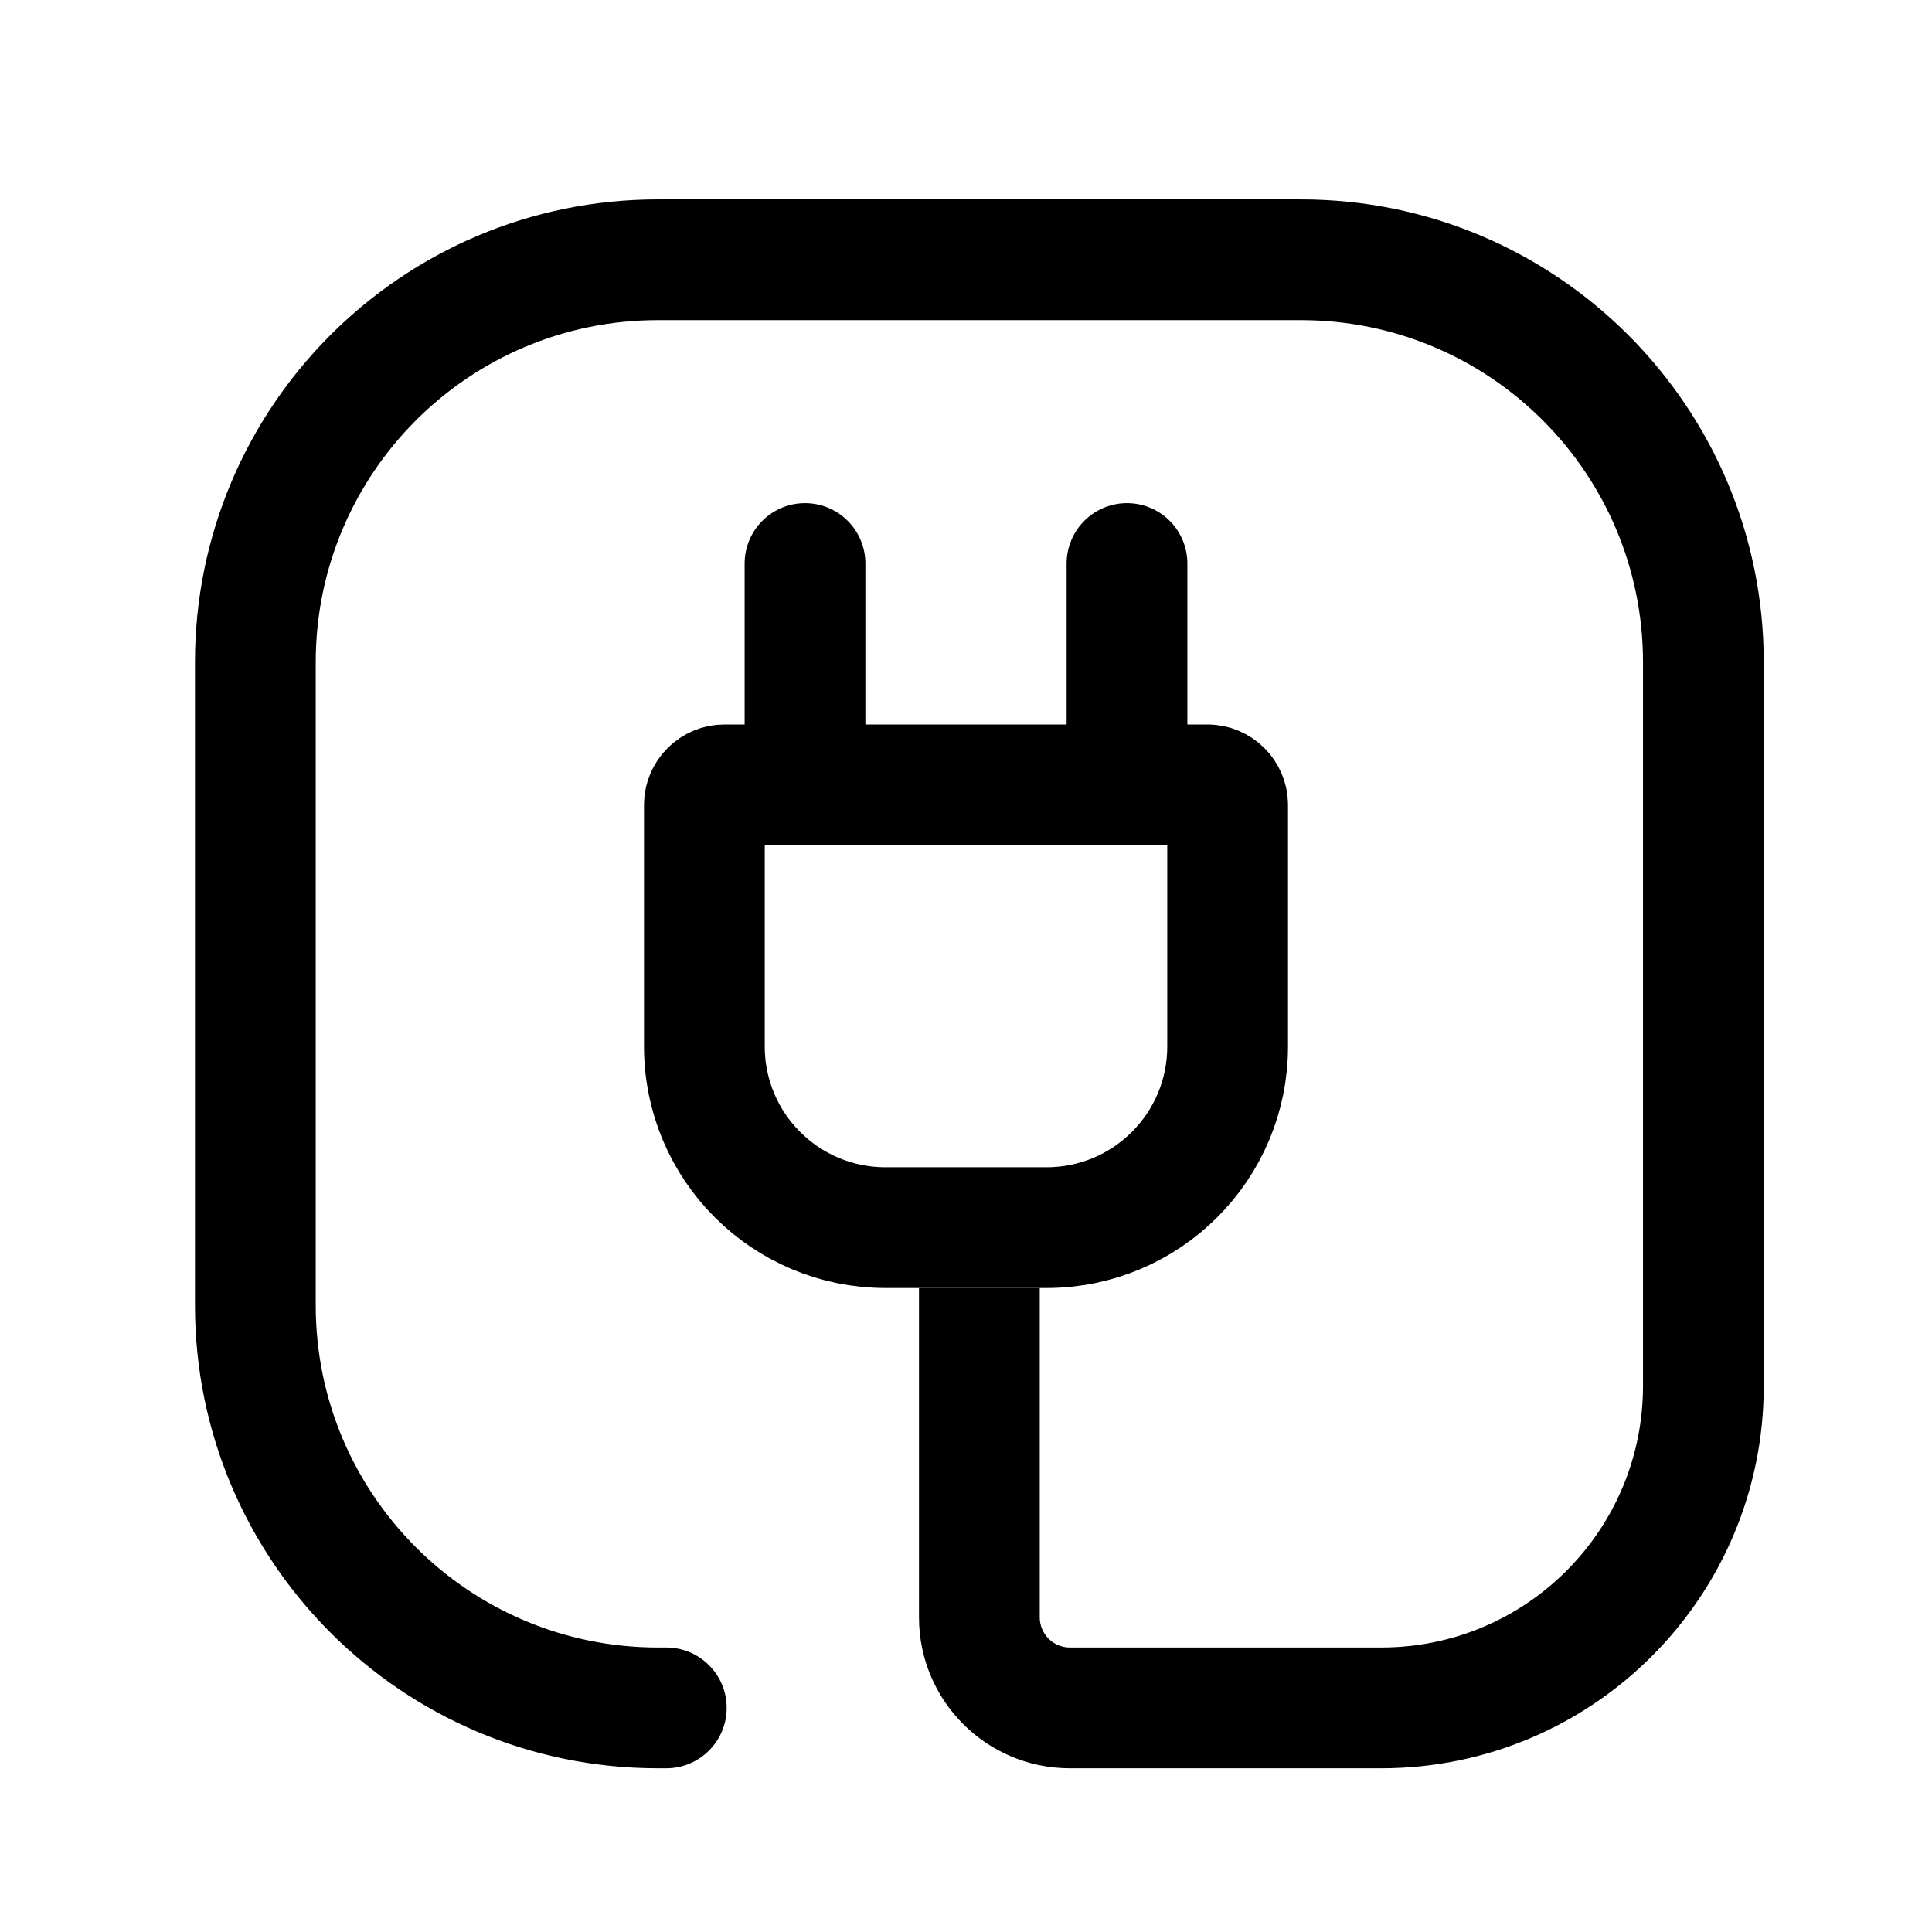
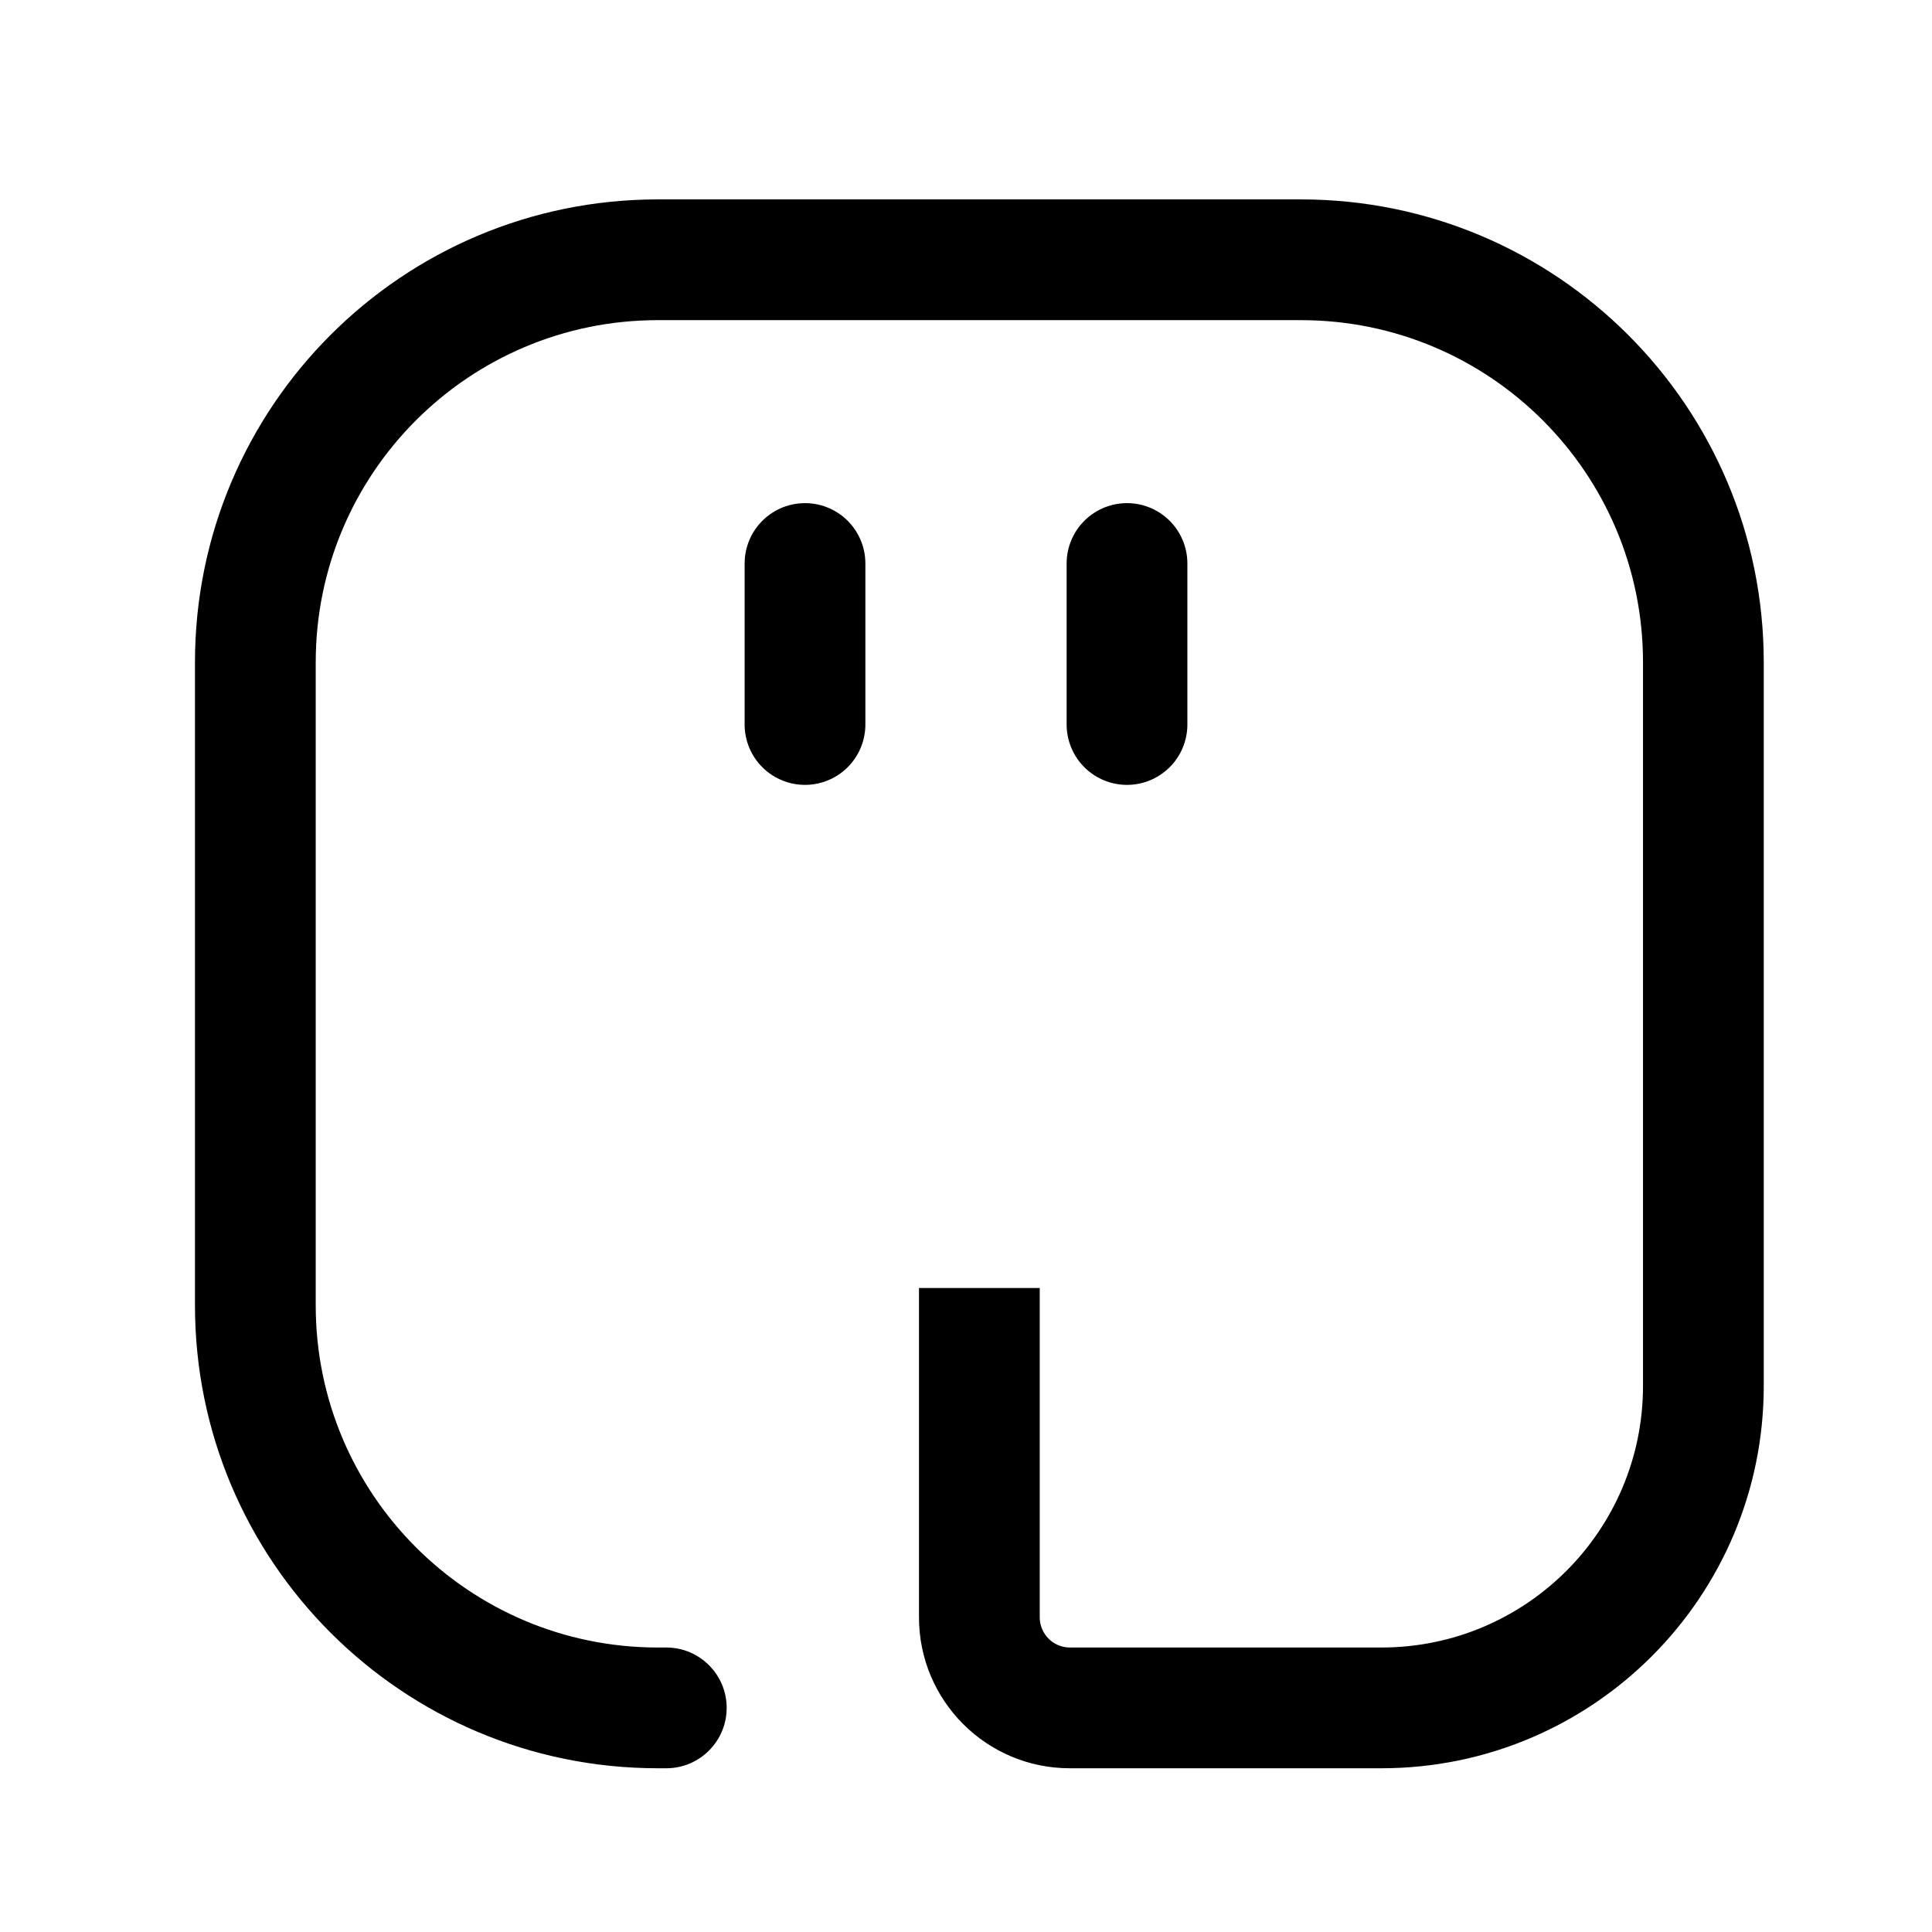
<svg xmlns="http://www.w3.org/2000/svg" width="24" height="24" viewBox="0 0 24 24" fill="none">
  <path d="M8.277 21.966C8.691 21.966 9.027 21.63 9.027 21.216C9.027 20.802 8.691 20.466 8.277 20.466V21.966ZM8.172 3.977H16.16V2.477H8.172V3.977ZM20.41 8.227V17.216H21.91V8.227H20.41ZM3.922 16.216V8.227H2.422V16.216H3.922ZM8.277 20.466H8.172V21.966H8.277V20.466ZM17.16 20.466H16.663V21.966H17.16V20.466ZM16.663 20.466H14.415V21.966H16.663V20.466ZM14.415 20.466H13.29V21.966H14.415V20.466ZM12.916 20.091V16H11.416V20.091H12.916ZM13.29 20.466C13.084 20.466 12.916 20.298 12.916 20.091H11.416C11.416 21.127 12.255 21.966 13.29 21.966V20.466ZM2.422 16.216C2.422 19.391 4.996 21.966 8.172 21.966V20.466C5.825 20.466 3.922 18.563 3.922 16.216H2.422ZM20.41 17.216C20.41 19.011 18.955 20.466 17.16 20.466V21.966C19.784 21.966 21.91 19.839 21.91 17.216H20.41ZM16.16 3.977C18.508 3.977 20.41 5.88 20.41 8.227H21.91C21.91 5.051 19.336 2.477 16.16 2.477V3.977ZM8.172 2.477C4.996 2.477 2.422 5.051 2.422 8.227H3.922C3.922 5.88 5.825 3.977 8.172 3.977V2.477Z" fill="black" />
-   <path d="M9 9.75H15C15.138 9.75 15.25 9.862 15.25 10V13C15.25 14.243 14.243 15.25 13 15.25H11C9.757 15.25 8.75 14.243 8.75 13V10C8.75 9.862 8.862 9.75 9 9.75Z" stroke="black" stroke-width="1.5" />
  <path d="M10 9L10 7" stroke="black" stroke-width="1.5" stroke-linecap="round" />
  <path d="M14 9L14 7" stroke="black" stroke-width="1.5" stroke-linecap="round" />
</svg>